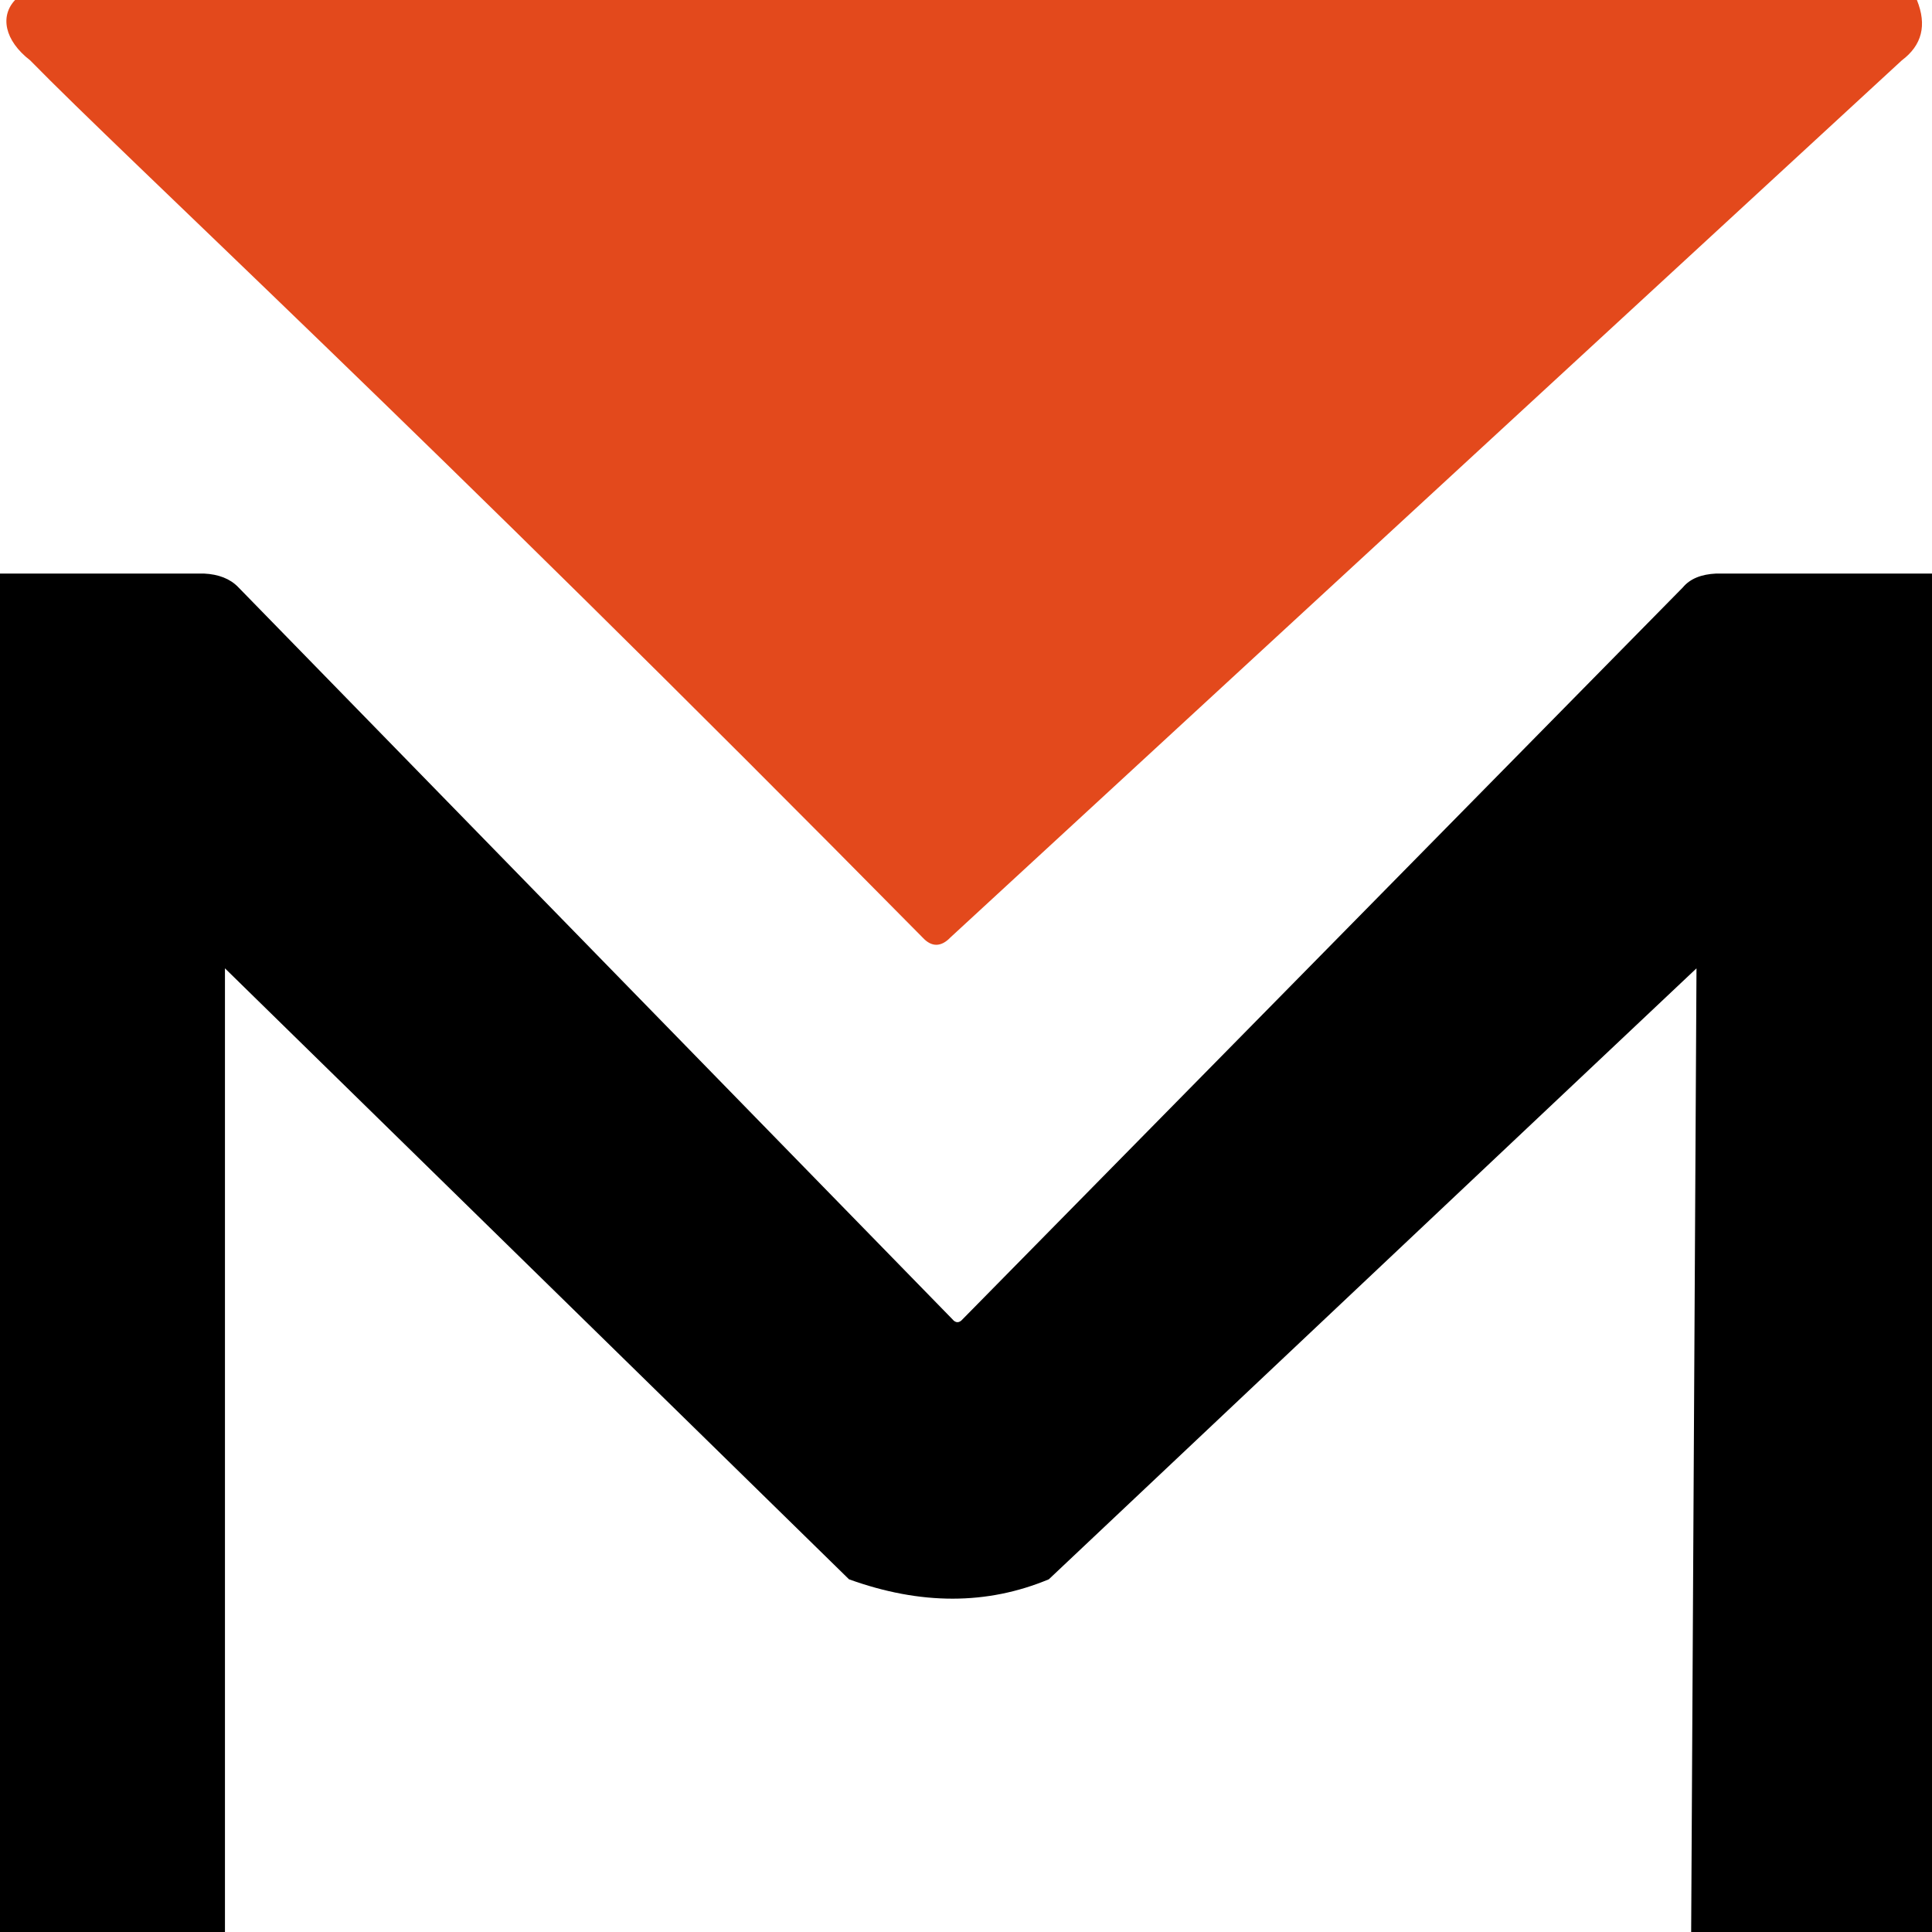
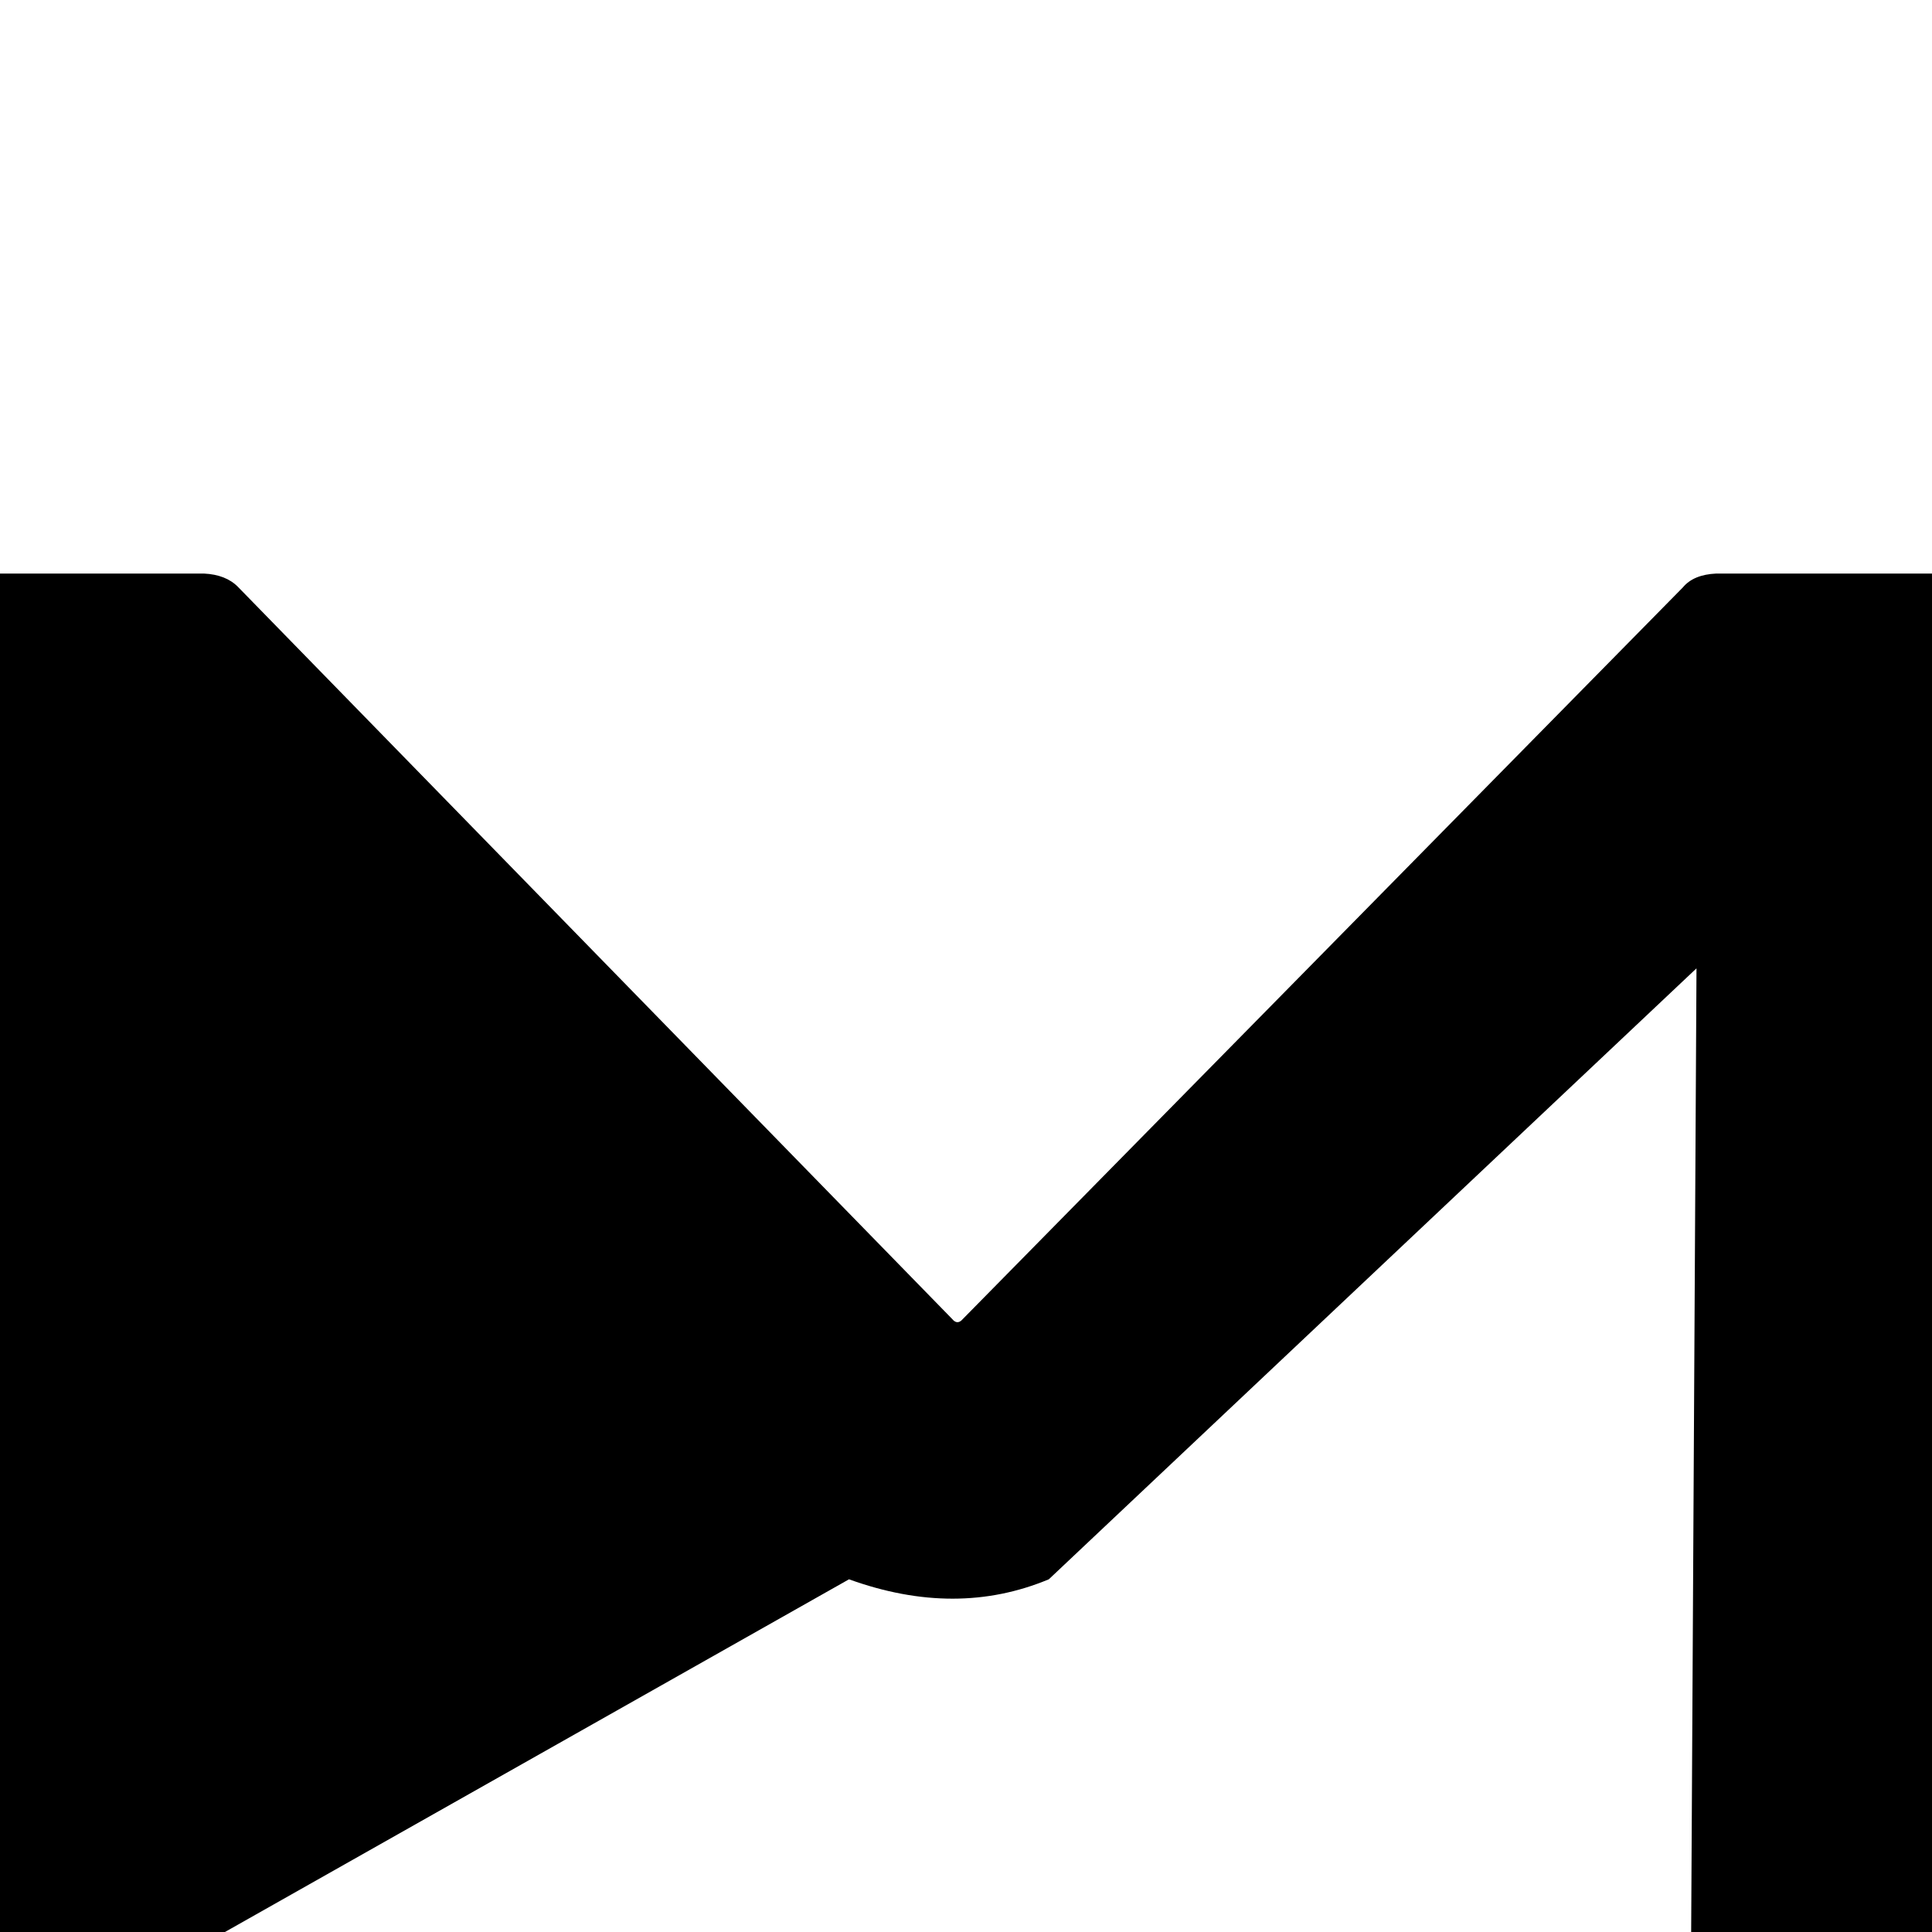
<svg xmlns="http://www.w3.org/2000/svg" style="isolation:isolate" viewBox="0 0 128 128" width="128pt" height="128pt">
-   <path d=" M 1 0 C 0 1.055 0.281 2.672 2 4 C 8.289 10.435 28.11 28.664 61.147 62.135 C 61.719 62.749 62.349 62.758 62.975 62.101 L 126 4 C 127.333 3 127.677 1.677 127 0 L 1 0 Z " fill="rgb(227,73,28)" />
-   <path d=" M 69.487 104.633 C 65.4 106.338 60.997 106.349 56.249 104.633 L 14.904 64.155 L 14.904 128 L 0 128 L 0 38 L 13.515 38 C 14.487 38.045 15.249 38.351 15.77 38.887 L 63.087 87.39 C 63.307 87.663 63.55 87.674 63.788 87.39 L 111.495 38.916 C 111.973 38.34 112.716 38.046 113.696 38 L 128 38 L 128 128 L 112.044 128 L 112.397 64.155 L 69.487 104.633 Z " fill="rgb(0,0,0)" />
+   <path d=" M 69.487 104.633 C 65.4 106.338 60.997 106.349 56.249 104.633 L 14.904 128 L 0 128 L 0 38 L 13.515 38 C 14.487 38.045 15.249 38.351 15.77 38.887 L 63.087 87.39 C 63.307 87.663 63.55 87.674 63.788 87.39 L 111.495 38.916 C 111.973 38.34 112.716 38.046 113.696 38 L 128 38 L 128 128 L 112.044 128 L 112.397 64.155 L 69.487 104.633 Z " fill="rgb(0,0,0)" />
</svg>